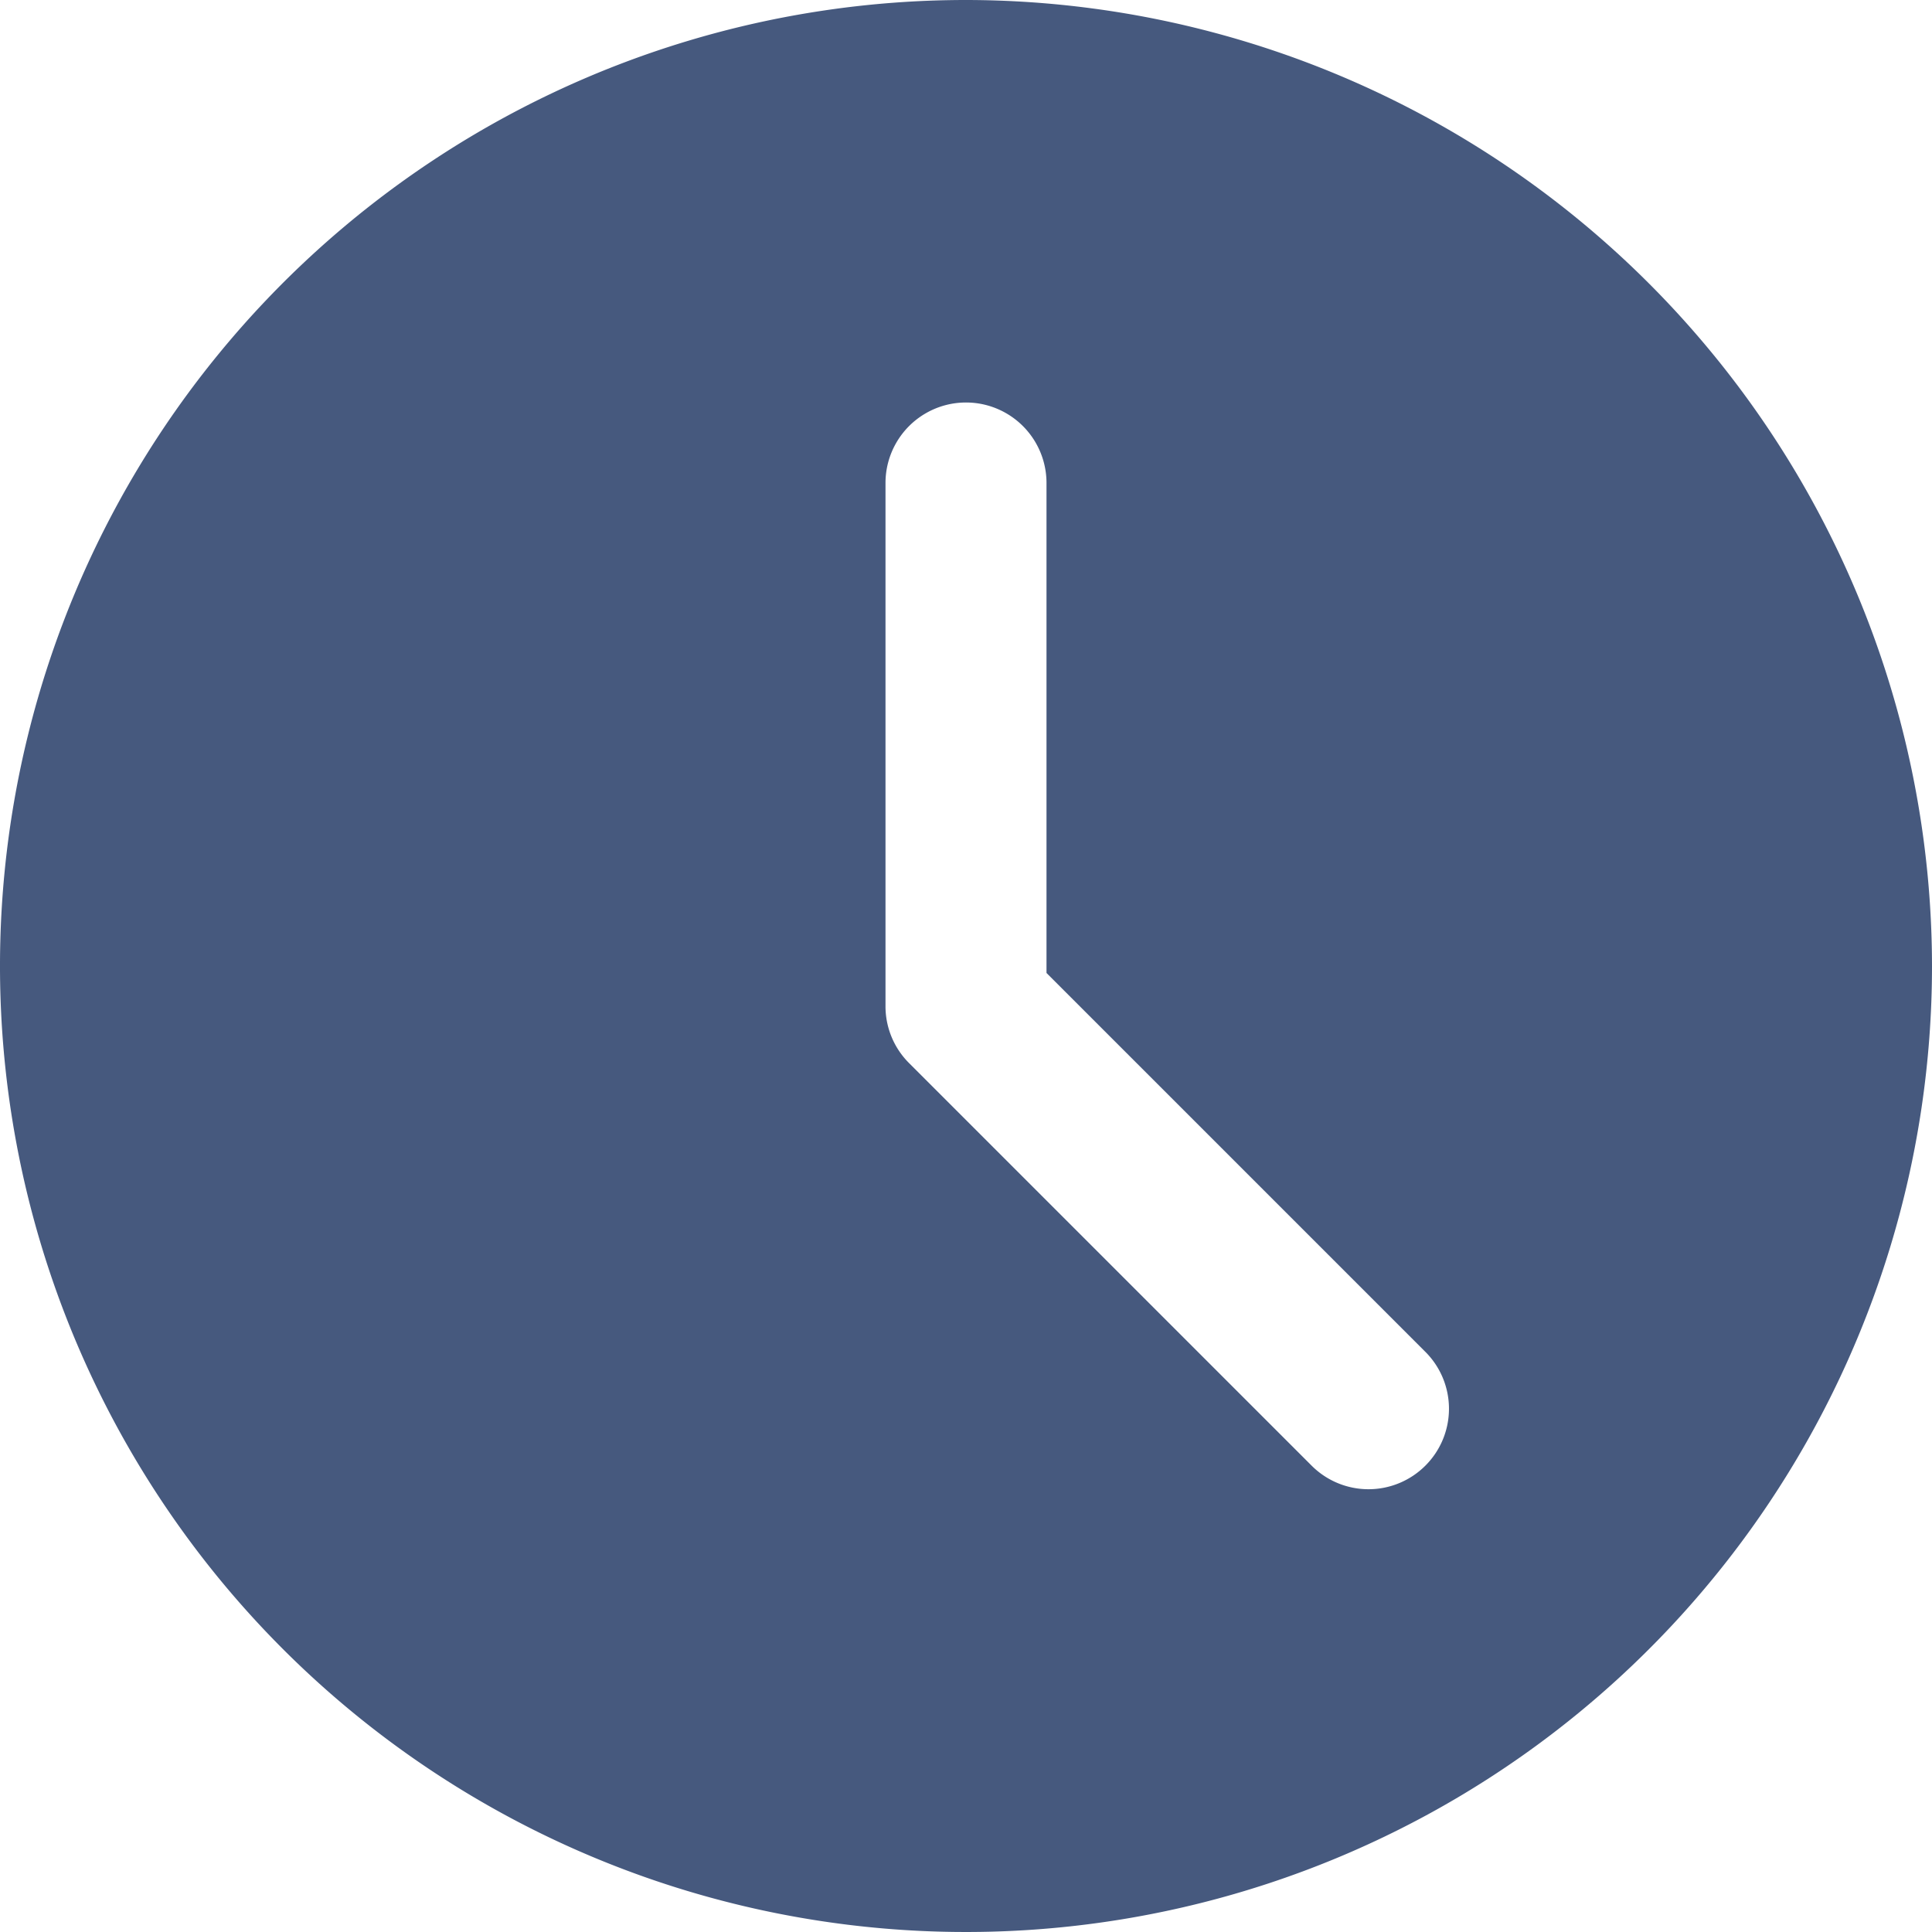
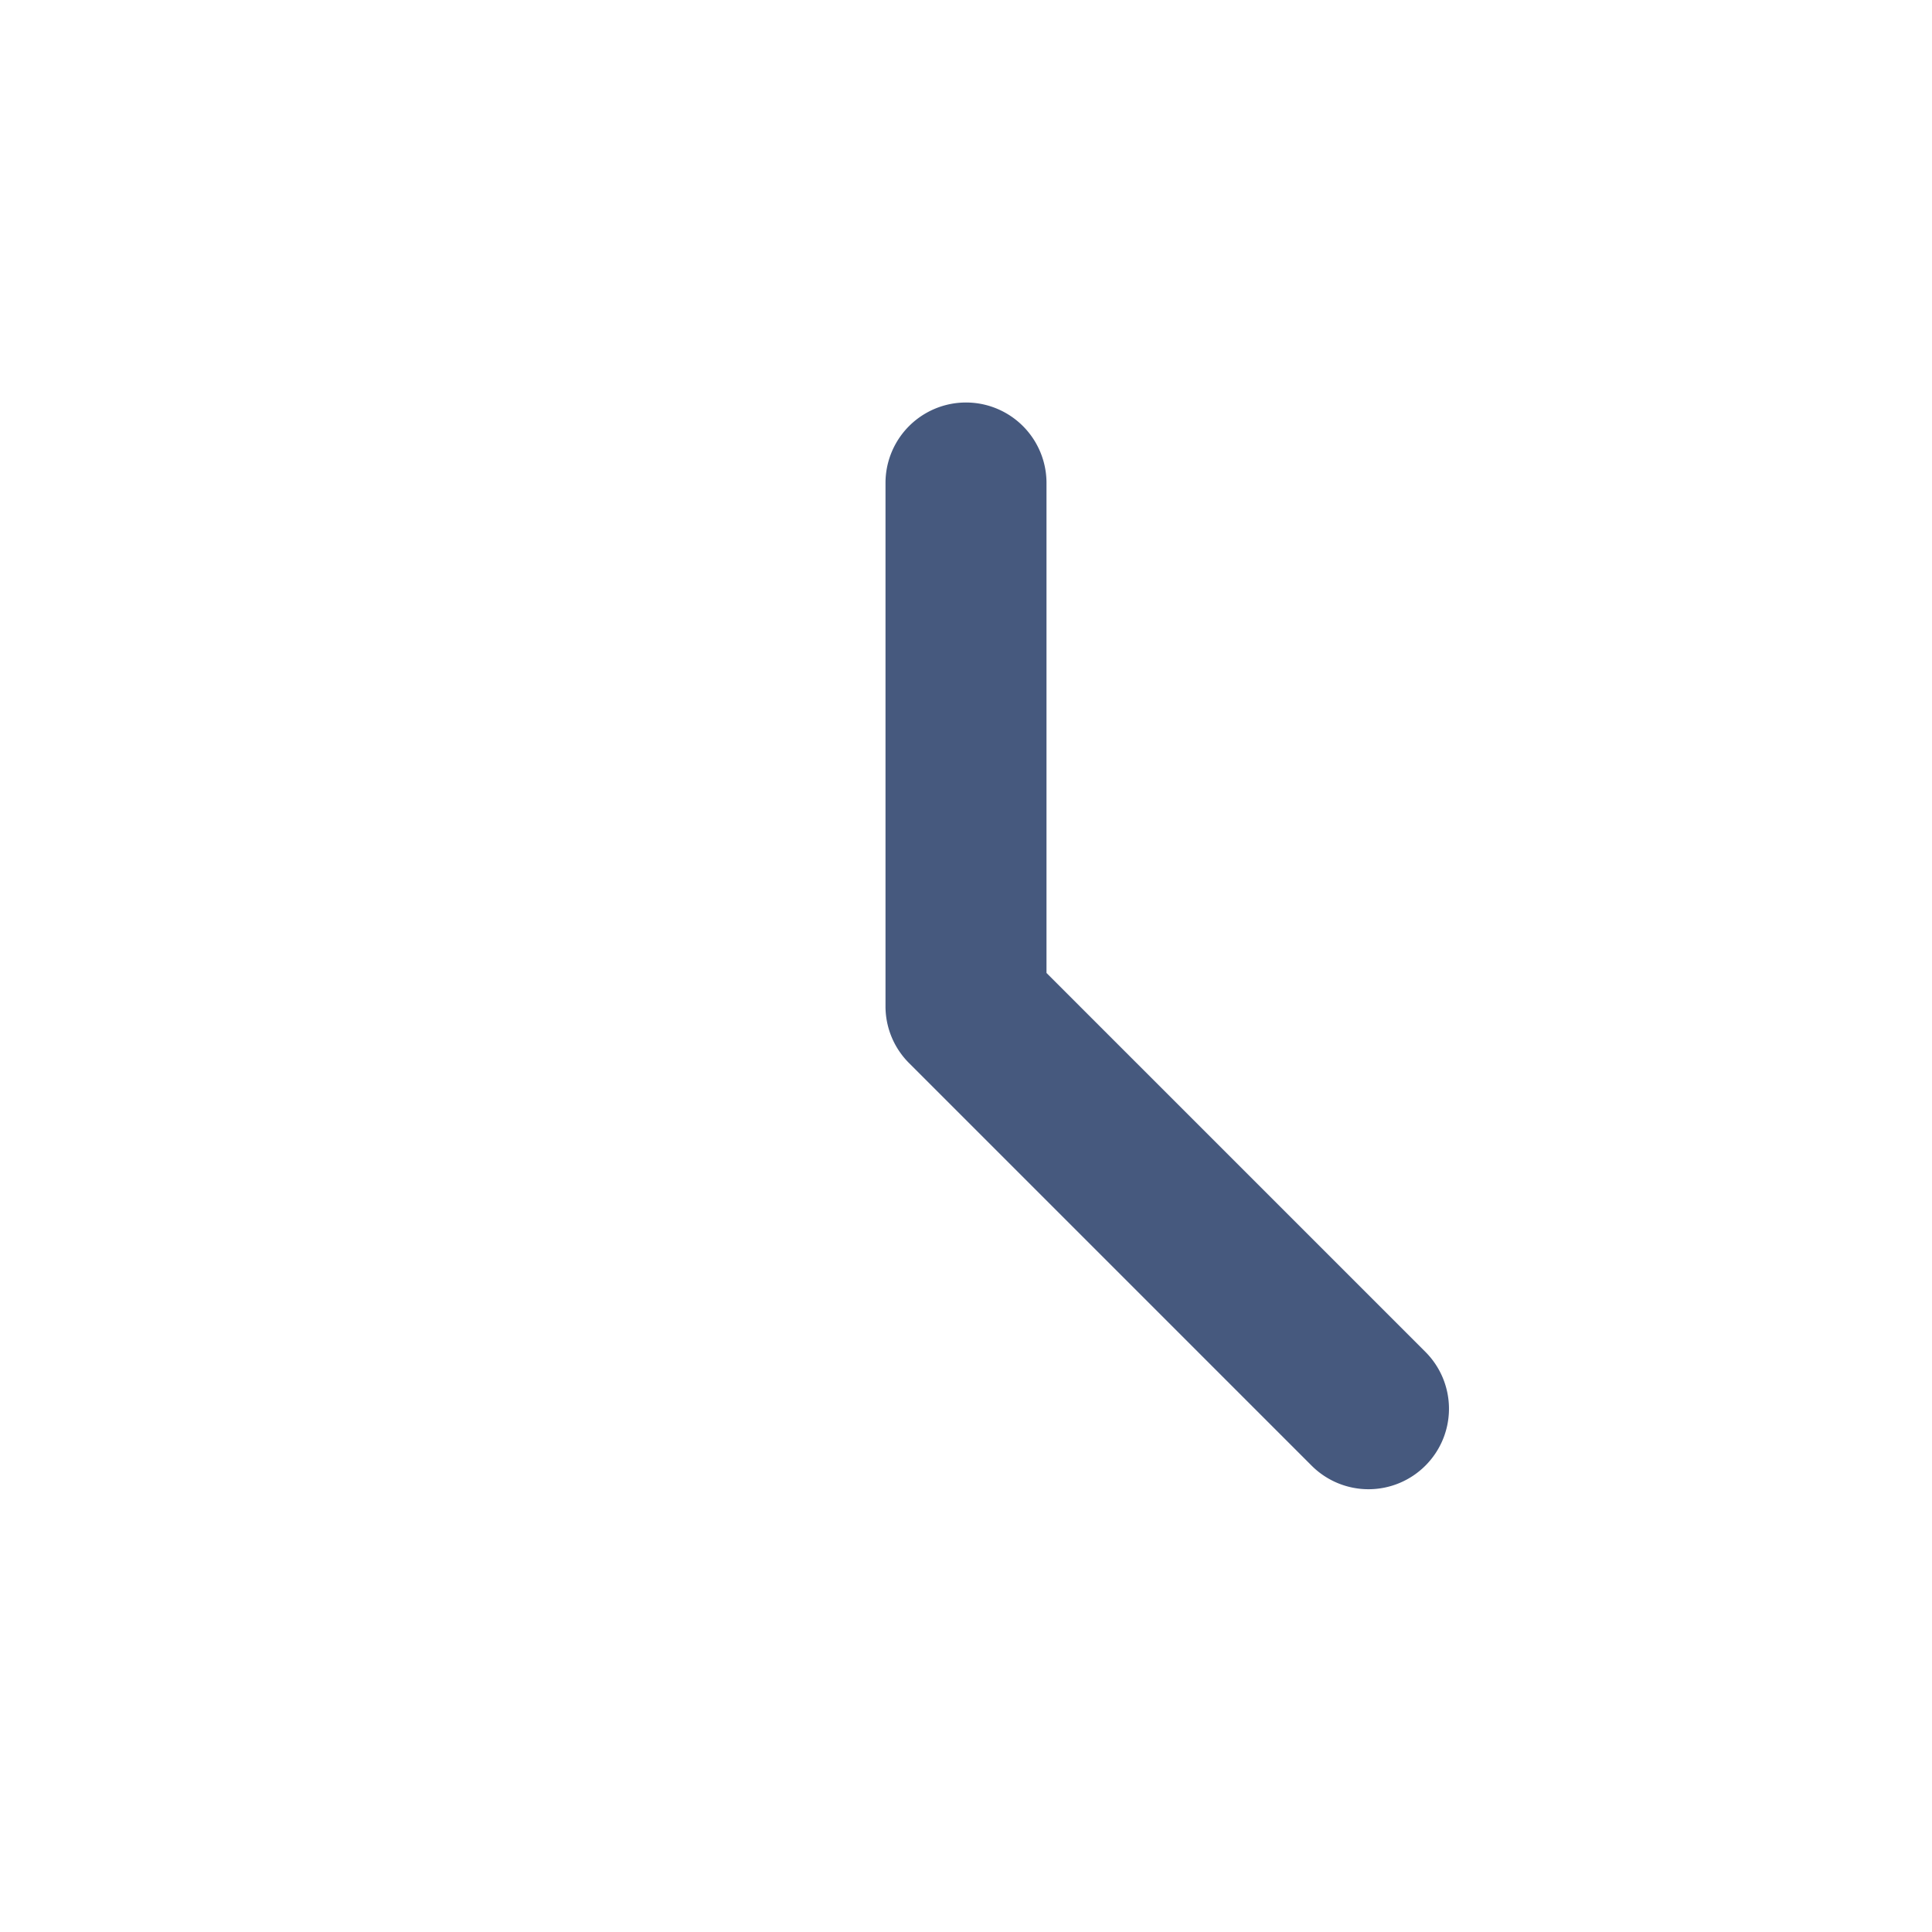
<svg xmlns="http://www.w3.org/2000/svg" width="18" height="18" viewBox="0 0 18 18">
  <g id="Group_158" data-name="Group 158" transform="translate(-766 -1086)">
-     <path id="clock" d="M9,0a9,9,0,1,0,9,9A9.01,9.01,0,0,0,9,0Zm4.28,13.655a.749.749,0,0,1-1.06,0L8.47,9.905a.747.747,0,0,1-.22-.53V4.5a.75.75,0,0,1,1.5,0V9.065l3.53,3.53A.749.749,0,0,1,13.28,13.655Zm0,0" transform="translate(766 1086)" fill="#46597e" />
+     <path id="clock" d="M9,0A9.01,9.01,0,0,0,9,0Zm4.28,13.655a.749.749,0,0,1-1.06,0L8.47,9.905a.747.747,0,0,1-.22-.53V4.5a.75.75,0,0,1,1.5,0V9.065l3.53,3.53A.749.749,0,0,1,13.28,13.655Zm0,0" transform="translate(766 1086)" fill="#46597e" />
  </g>
</svg>